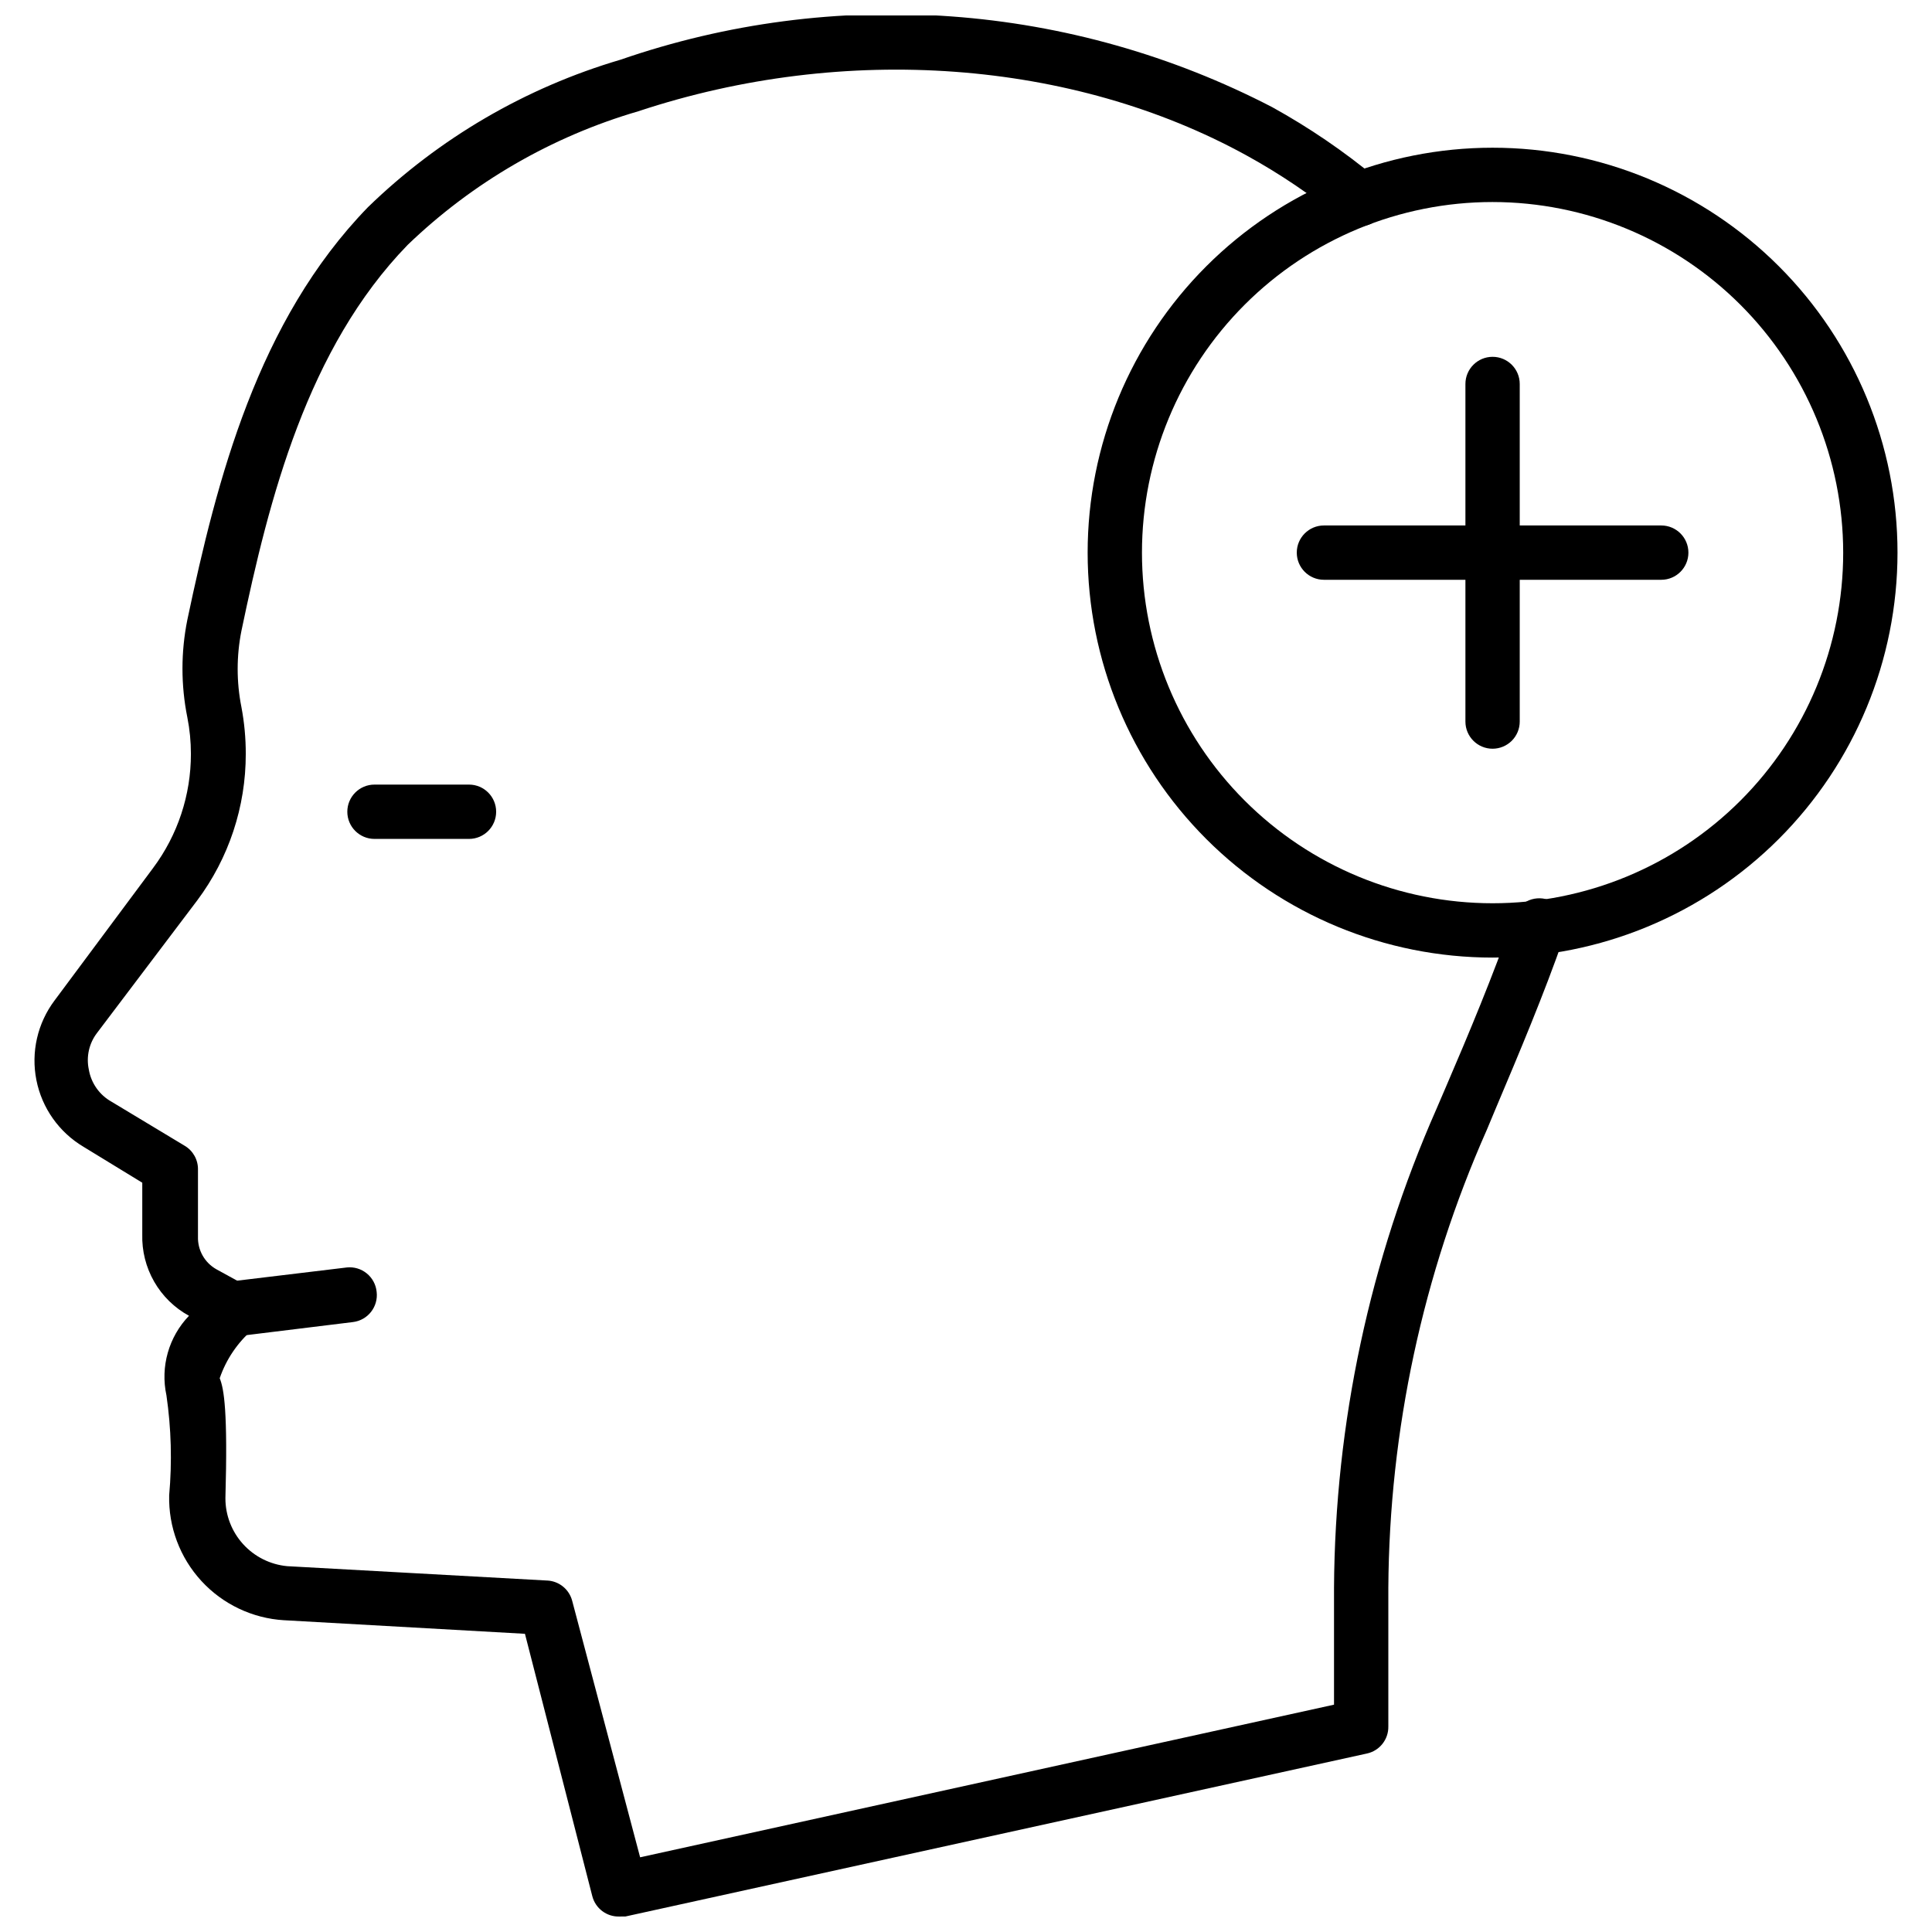
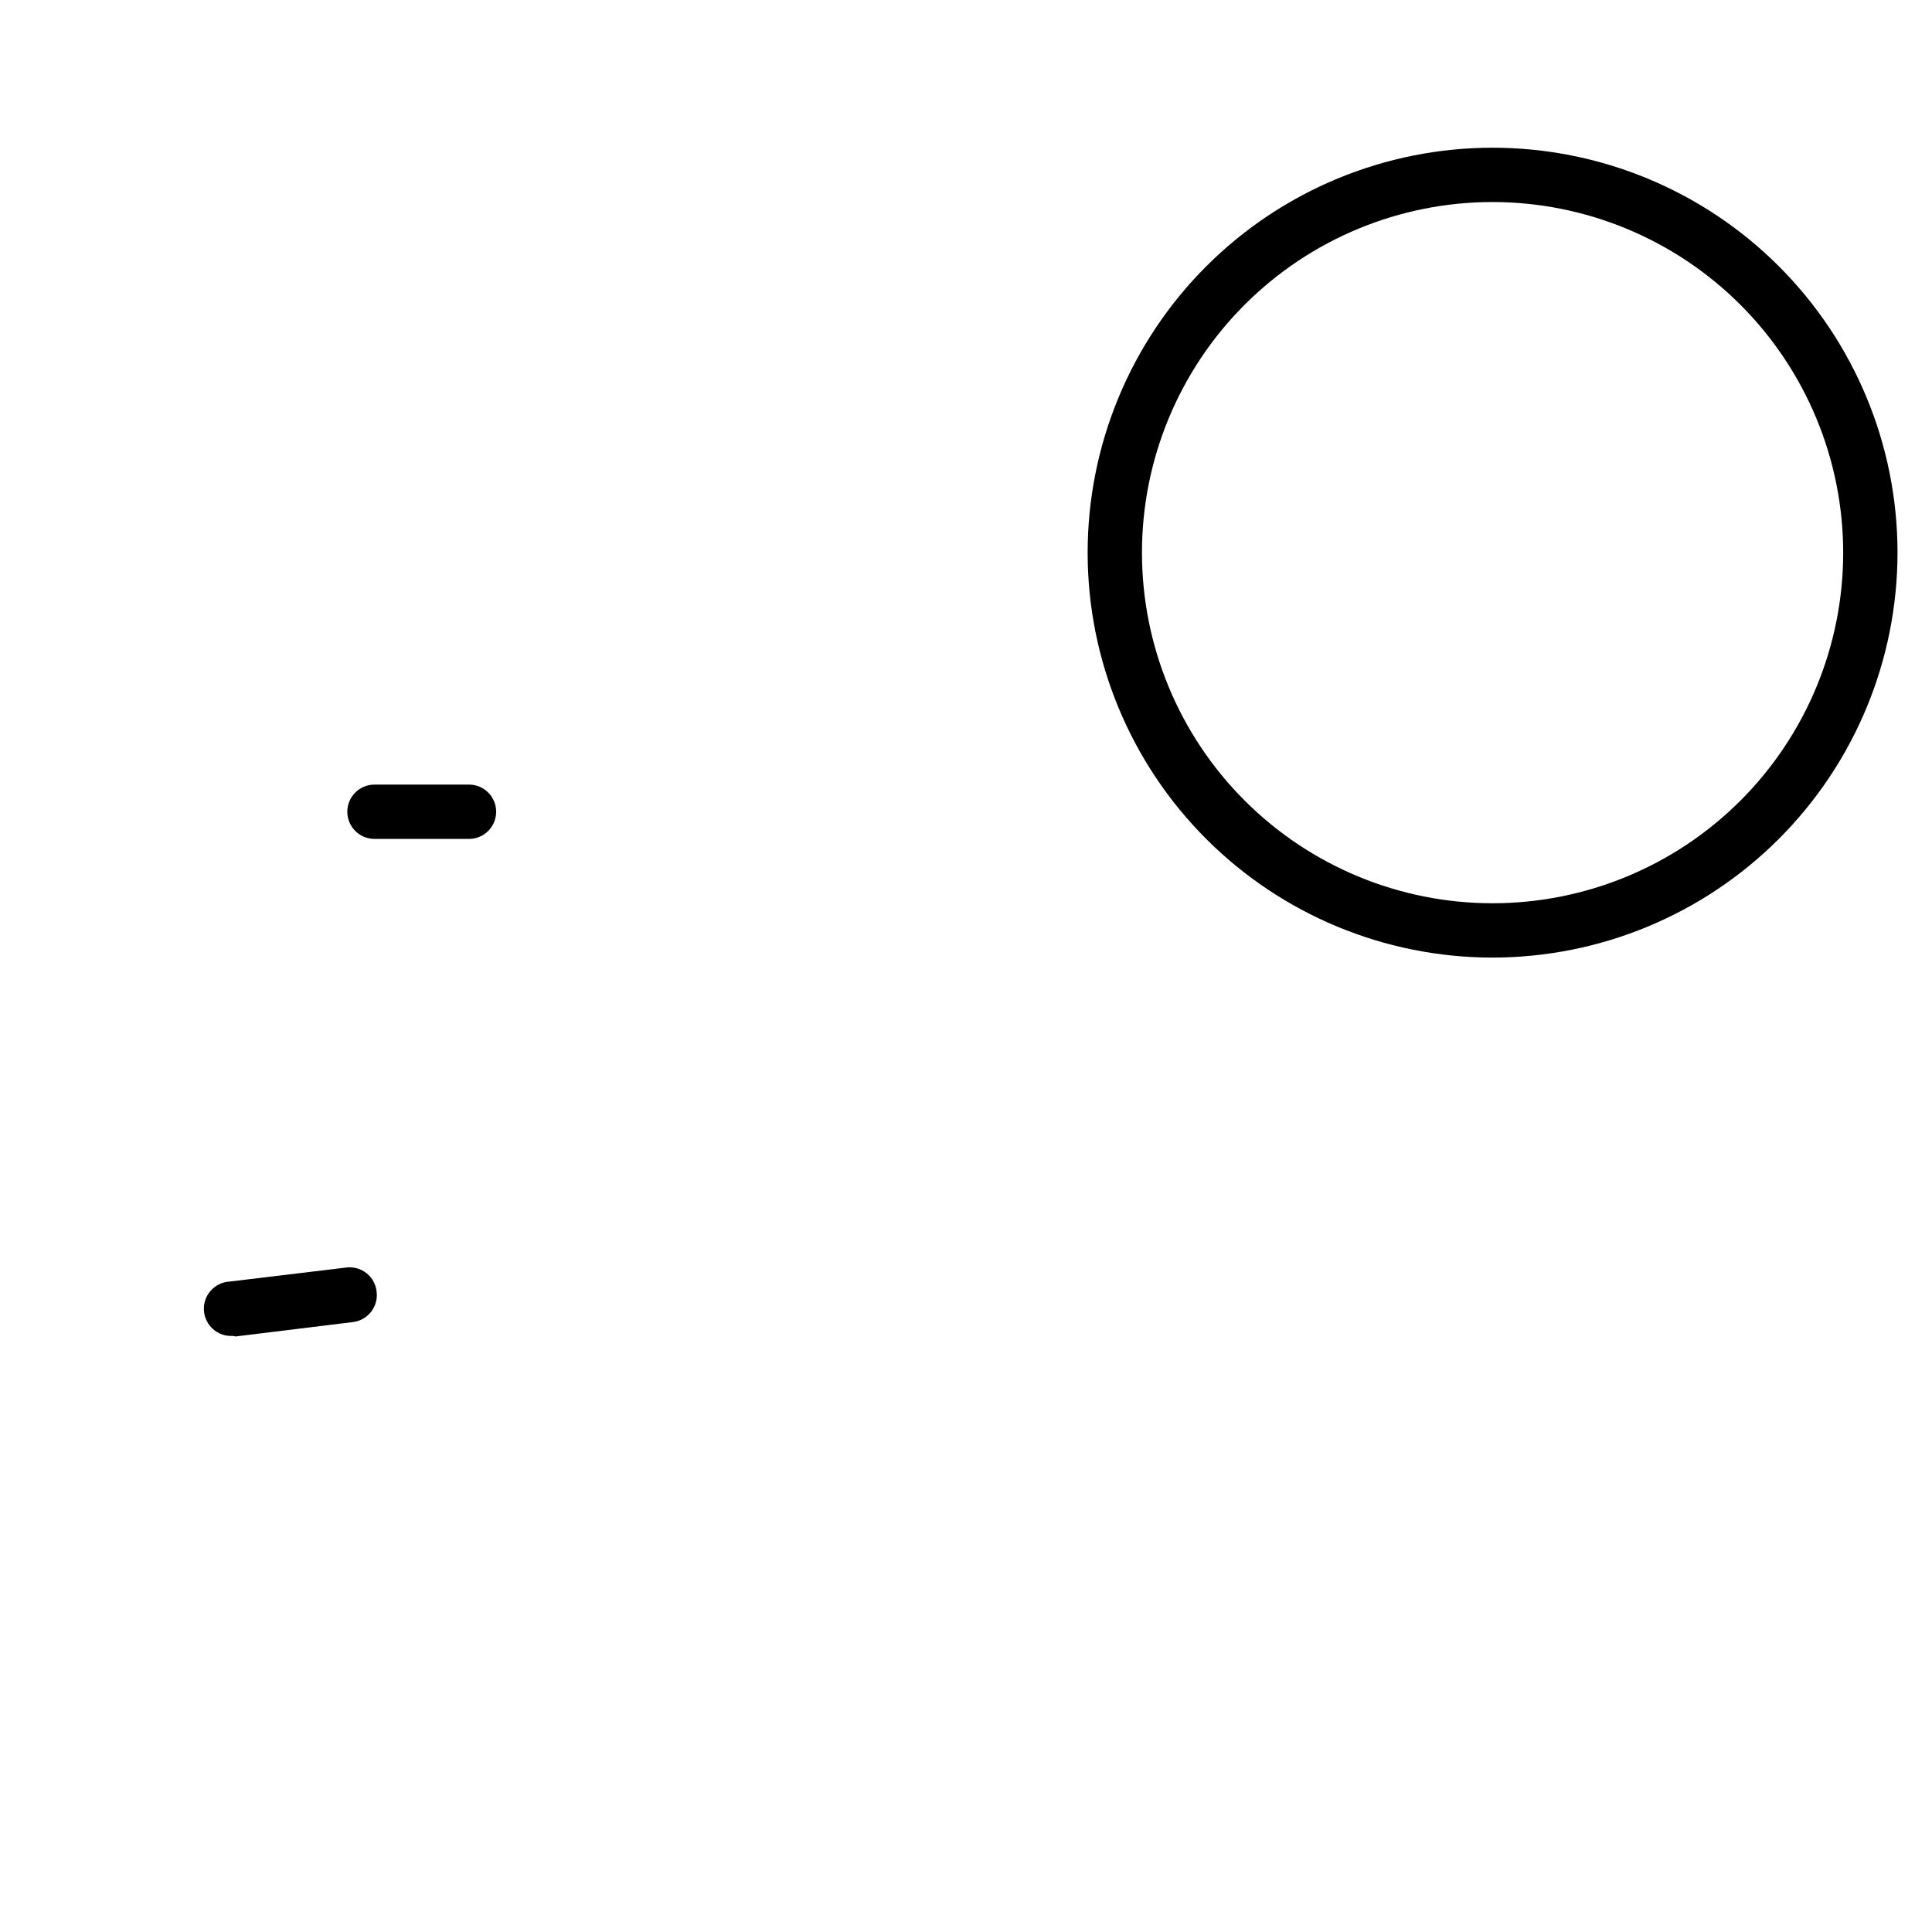
<svg xmlns="http://www.w3.org/2000/svg" width="800px" height="800px" version="1.1" viewBox="144 144 512 512">
  <defs>
    <clipPath id="a">
-       <path d="m153 148.09h407v503.81h-407z" />
-     </clipPath>
+       </clipPath>
  </defs>
  <g clip-path="url(#a)">
-     <path d="m308.16 651.9c-3.367 0.109-6.356-2.137-7.195-5.398l-17.848-69.527-63.84-3.598-0.004 0.004c-8.371-0.504-16.227-4.234-21.906-10.41-5.676-6.176-8.738-14.312-8.535-22.699 0.793-8.828 0.551-17.715-0.723-26.484-1.641-7.586 0.598-15.492 5.977-21.09-3.856-2.109-7.051-5.238-9.234-9.051-2.184-3.809-3.273-8.148-3.148-12.539v-13.676l-15.543-9.5c-6.492-3.848-11.043-10.277-12.512-17.68-1.473-7.402 0.277-15.078 4.809-21.113l26.125-35.121v-0.004c6.516-8.73 10.027-19.336 10.008-30.227 0.004-3.238-0.309-6.469-0.938-9.645-1.727-8.551-1.727-17.359 0-25.91 7.844-37.137 18.57-79.172 47.863-109.33 18.809-18.266 41.781-31.676 66.934-39.082 28.141-9.73 57.965-13.633 87.664-11.469 29.695 2.164 58.641 10.352 85.07 24.066 9.781 5.406 19.035 11.719 27.637 18.855 3.043 2.516 3.492 7.008 1.008 10.078-1.211 1.48-2.961 2.422-4.863 2.609-1.906 0.188-3.805-0.387-5.285-1.605-7.918-6.508-16.422-12.266-25.406-17.199-45.988-25.262-106.23-29.867-161.14-11.66-22.93 6.699-43.895 18.848-61.105 35.41-26.559 27.352-36.707 67.152-44.047 102.27-1.332 6.676-1.332 13.551 0 20.227 0.77 4.078 1.156 8.223 1.148 12.379 0.023 14.008-4.496 27.645-12.883 38.863l-26.555 35.125c-2.09 2.746-2.875 6.266-2.16 9.645 0.609 3.625 2.832 6.777 6.043 8.562l19.359 11.66h0.004c2.231 1.32 3.578 3.742 3.527 6.332v17.777c-0.105 3.566 1.781 6.894 4.894 8.637l8.133 4.461v0.004c1.988 1.125 3.324 3.129 3.598 5.398 0.293 2.266-0.512 4.535-2.16 6.117-3.992 3.445-6.996 7.894-8.707 12.883 1.152 2.809 2.16 8.852 1.512 31.812-0.004 4.492 1.668 8.828 4.688 12.152 3.023 3.328 7.176 5.41 11.648 5.84l69.023 3.816v-0.004c3.125 0.184 5.769 2.367 6.547 5.398l17.996 67.945 183.89-40.449v-30.949c0.254-43.707 9.492-86.898 27.133-126.89l2.445-5.688c6.191-14.395 12.594-29.727 17.848-44.766h0.004c0.5-1.957 1.797-3.609 3.574-4.562 1.781-0.949 3.879-1.109 5.781-0.441 1.902 0.668 3.438 2.102 4.231 3.957 0.797 1.855 0.773 3.957-0.055 5.797-5.398 15.473-11.875 30.805-18.137 45.629l-2.375 5.688h-0.004c-16.918 38.207-25.789 79.488-26.051 121.27v36.707c0.074 3.453-2.312 6.473-5.688 7.195l-196.48 43.184z" />
-   </g>
+     </g>
  <path d="m539.55 397.77c-28.461 0-55.758-11.305-75.883-31.43s-31.43-47.418-31.43-75.879c0-28.461 11.305-55.758 31.43-75.883s47.422-31.43 75.883-31.43c28.461 0 55.754 11.305 75.879 31.43s31.43 47.422 31.43 75.883c-0.016 28.453-11.328 55.738-31.449 75.859-20.121 20.121-47.406 31.434-75.859 31.449zm0-200.23c-24.645 0-48.277 9.789-65.703 27.215-17.426 17.426-27.215 41.059-27.215 65.703 0 24.641 9.789 48.277 27.215 65.699 17.426 17.426 41.059 27.215 65.703 27.215 24.641 0 48.277-9.789 65.703-27.215 17.422-17.422 27.211-41.059 27.211-65.699-0.016-24.637-9.812-48.262-27.234-65.684-17.422-17.418-41.043-27.215-65.68-27.234z" />
-   <path d="m584.25 297.65h-89.391c-3.977 0-7.199-3.223-7.199-7.195 0-3.977 3.223-7.199 7.199-7.199h89.391c3.973 0 7.195 3.223 7.195 7.199 0 3.973-3.223 7.195-7.195 7.195z" />
-   <path d="m539.55 342.42c-3.977 0-7.199-3.223-7.199-7.199v-89.461c0-3.977 3.223-7.199 7.199-7.199 3.973 0 7.195 3.223 7.195 7.199v89.461c0 1.91-0.758 3.738-2.106 5.09-1.352 1.348-3.184 2.109-5.09 2.109z" />
  <path d="m205.67 498.03c-3.977 0.238-7.391-2.793-7.629-6.766-0.238-3.977 2.789-7.391 6.766-7.629l31.094-3.742v-0.004c1.91-0.199 3.82 0.371 5.309 1.59 1.484 1.215 2.426 2.977 2.606 4.891 0.465 3.93-2.332 7.5-6.262 7.988l-31.094 3.816z" />
  <path d="m268.29 366.32h-25.047c-3.977 0-7.199-3.223-7.199-7.199 0-3.973 3.223-7.195 7.199-7.195h25.047c3.973 0 7.195 3.223 7.195 7.195 0 3.977-3.223 7.199-7.195 7.199z" />
</svg>